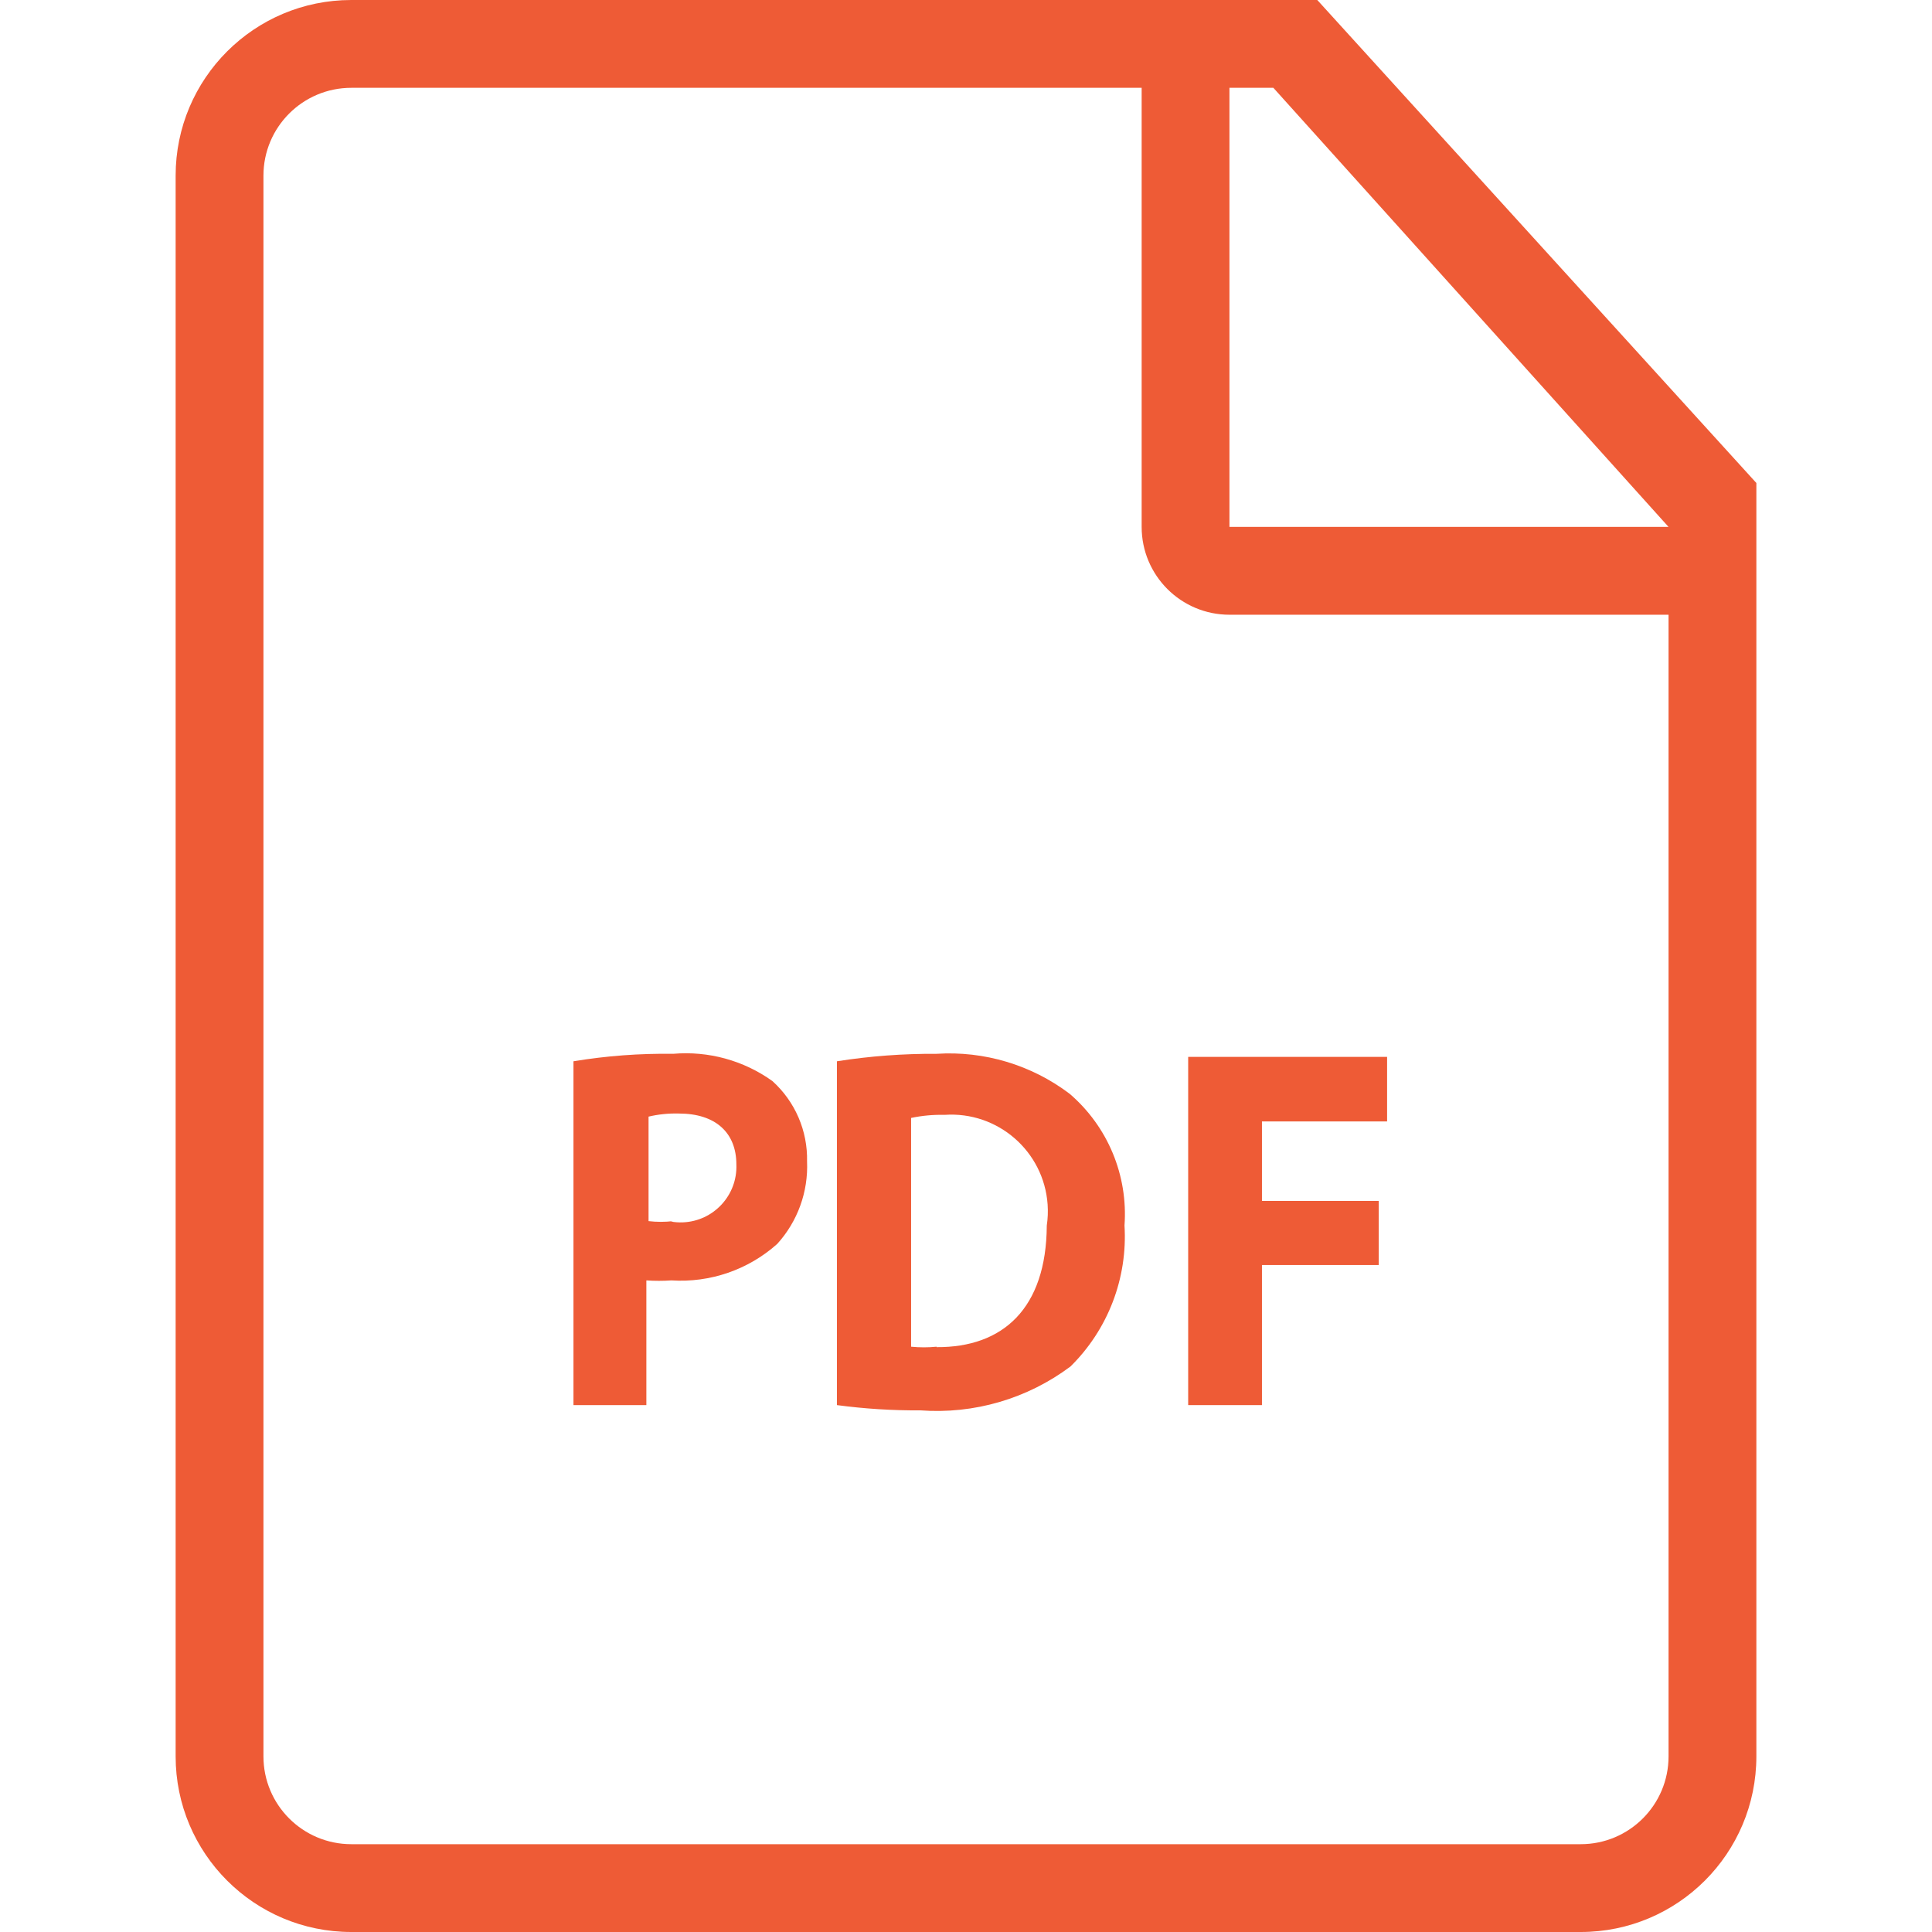
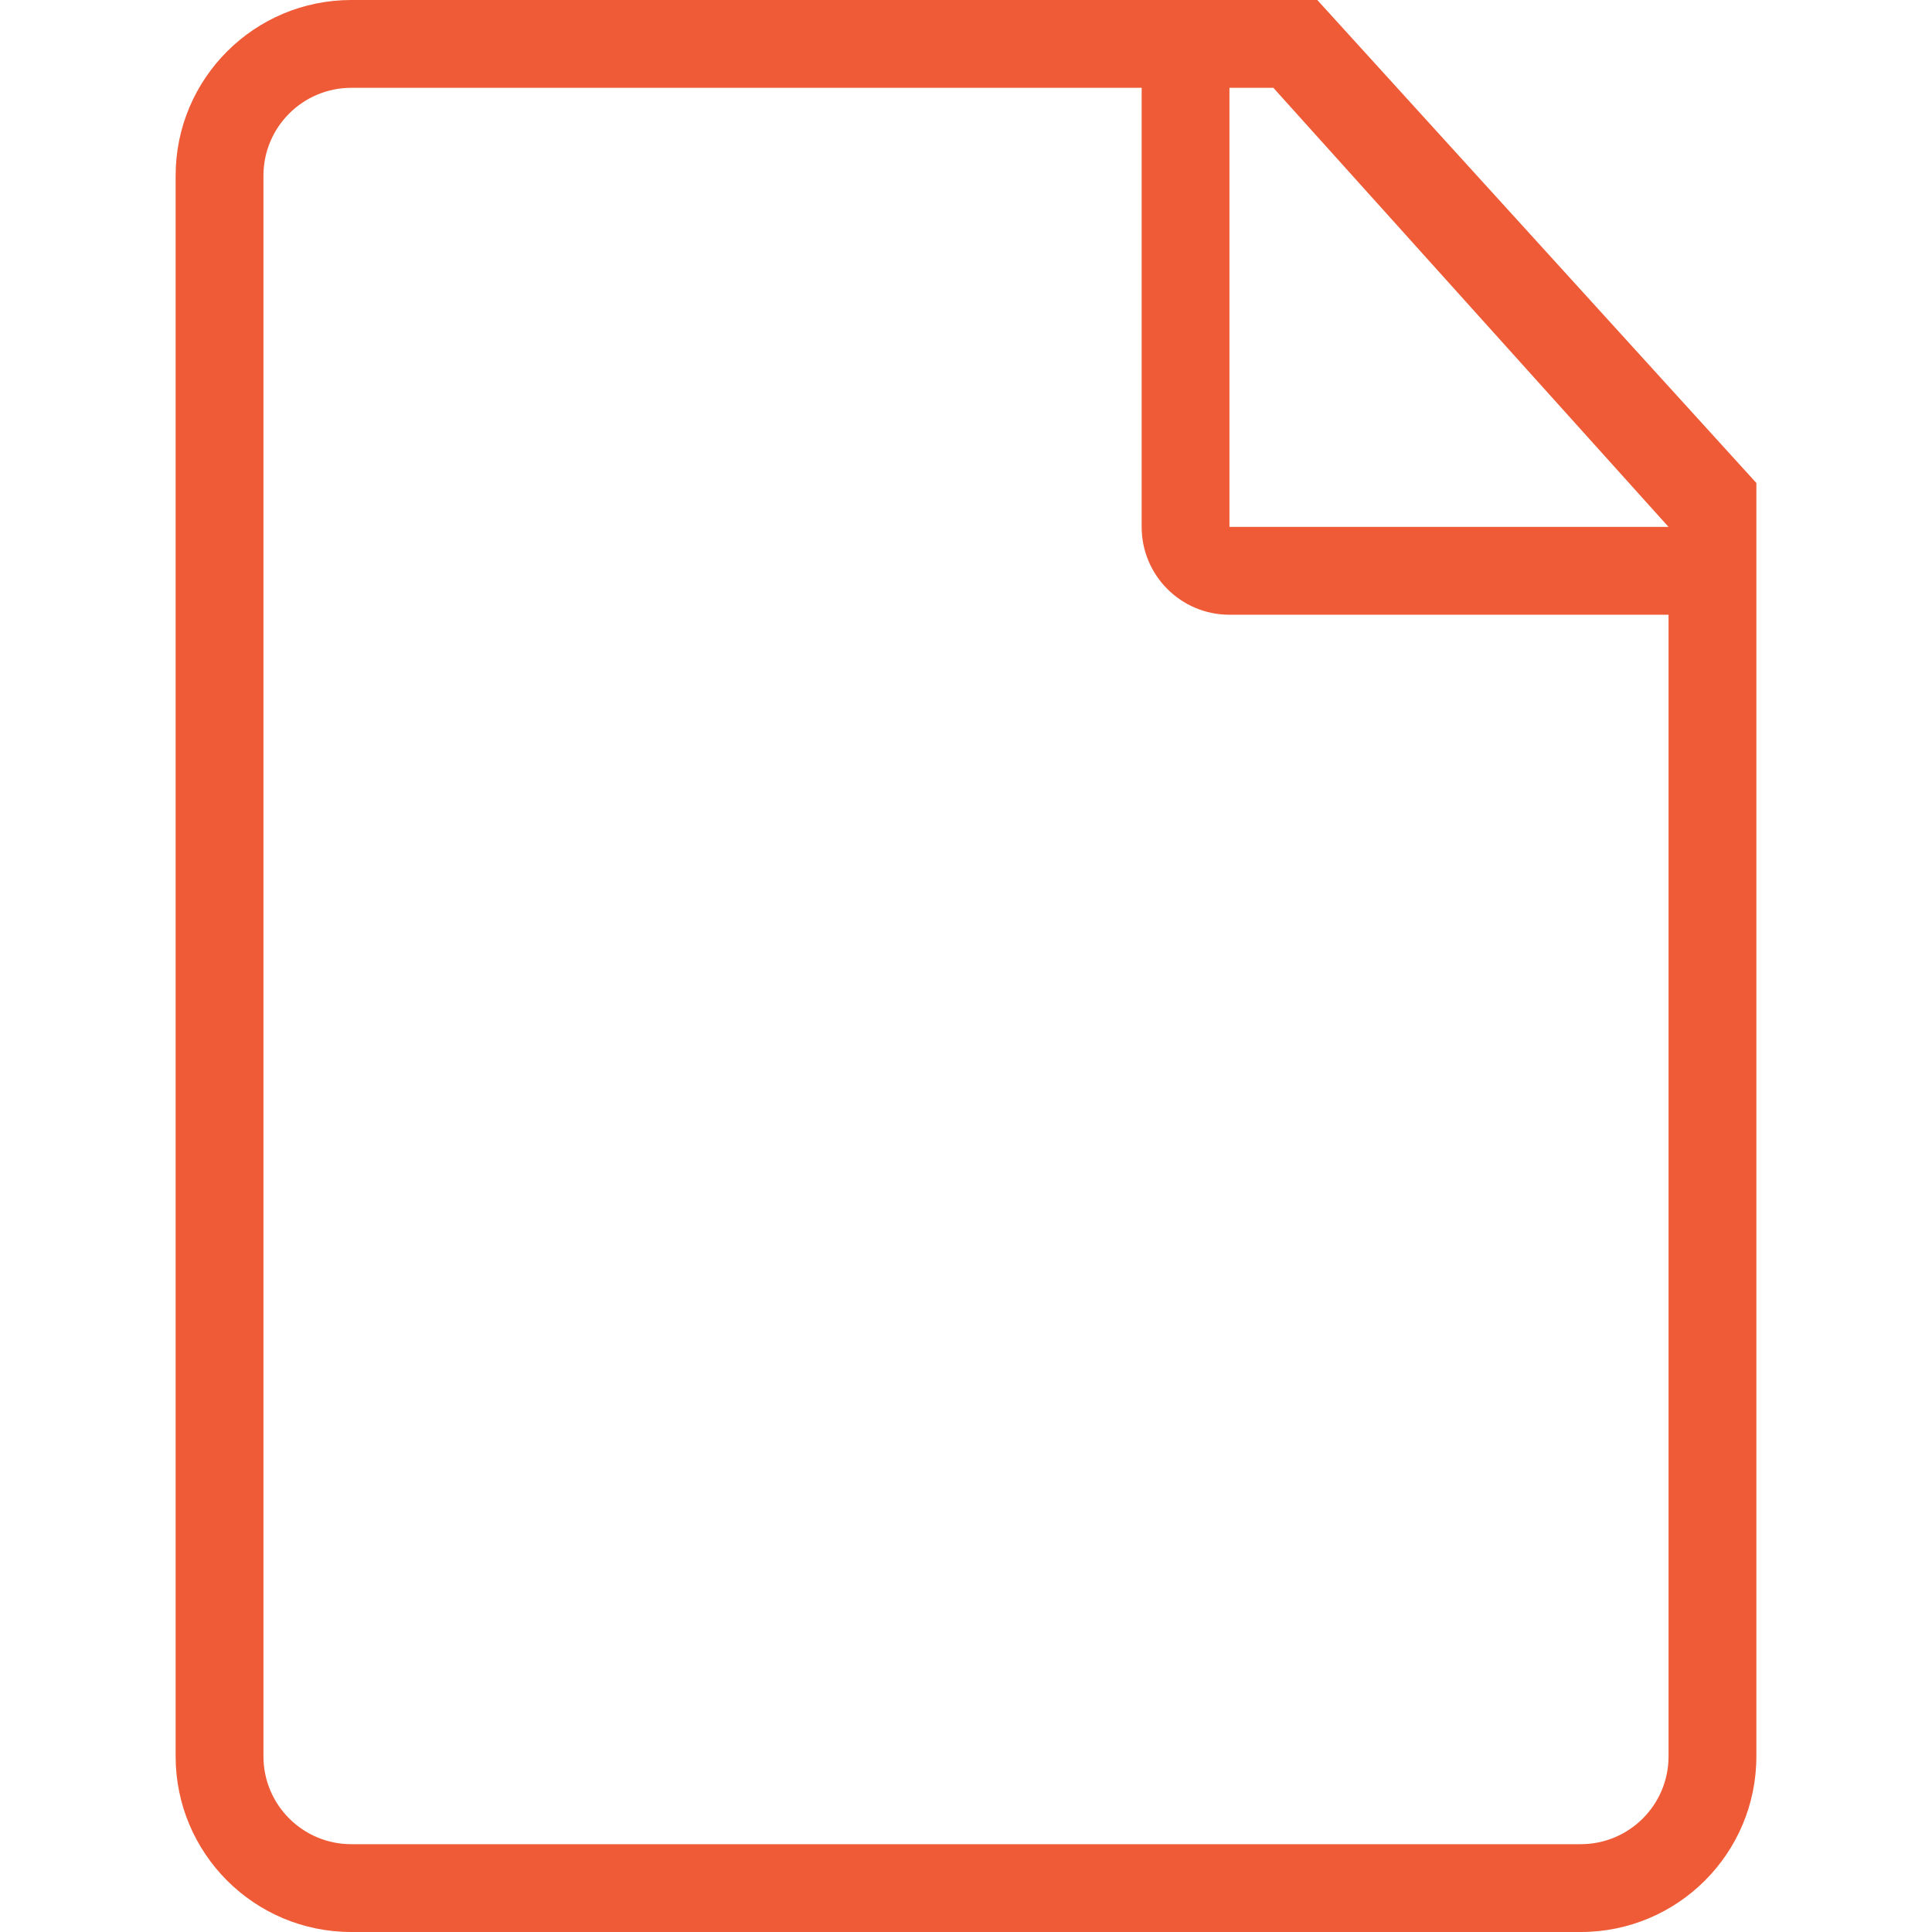
<svg xmlns="http://www.w3.org/2000/svg" width="97" height="97" viewBox="0 0 97 97" fill="none">
-   <path d="M38.779 54.276C37.334 53.241 35.567 52.756 33.796 52.909C32.12 52.885 30.446 53.01 28.792 53.284V70.545H32.452V64.285C32.87 64.314 33.29 64.314 33.708 64.285C35.653 64.411 37.567 63.752 39.021 62.455C40.047 61.325 40.586 59.835 40.52 58.31C40.555 56.776 39.919 55.303 38.779 54.276ZM34.282 61.371C34.083 61.379 33.883 61.365 33.686 61.331L33.796 61.309C33.386 61.357 32.972 61.357 32.562 61.309V56.062C33.06 55.945 33.571 55.893 34.083 55.907C35.935 55.907 36.971 56.877 36.971 58.465C37.031 60.01 35.827 61.311 34.282 61.371Z" fill="#EE5B36" />
  <path d="M66.137 0H17.637C12.767 0 8.818 3.948 8.818 8.818V88.182C8.818 93.052 12.766 97 17.637 97H79.364C84.234 97 88.182 93.052 88.182 88.182V24.25L66.137 0ZM83.773 88.182C83.773 90.617 81.799 92.591 79.364 92.591H17.637C15.202 92.591 13.227 90.617 13.227 88.182V8.818C13.227 6.383 15.202 4.409 17.637 4.409H57.319V26.454C57.319 28.89 59.292 30.864 61.728 30.864H83.773L83.773 88.182ZM61.727 26.454V4.409H63.932L83.773 26.455L61.727 26.454Z" fill="#EE5B36" />
-   <path d="M53.703 54.915C51.789 53.467 49.418 52.755 47.023 52.909C45.347 52.898 43.674 53.023 42.019 53.284V70.546C43.407 70.731 44.806 70.82 46.207 70.81C48.904 71.01 51.582 70.227 53.747 68.606C55.631 66.75 56.62 64.169 56.458 61.529C56.64 59.012 55.618 56.558 53.703 54.915ZM52.556 61.529C52.534 65.696 50.352 67.658 47.023 67.636V67.614C46.598 67.656 46.169 67.656 45.744 67.614V56.128C46.295 56.012 46.857 55.96 47.42 55.974C50.092 55.786 52.41 57.8 52.598 60.472C52.622 60.825 52.609 61.179 52.556 61.529Z" fill="#EE5B36" />
-   <path d="M59.655 70.546H63.359V63.513H69.223V60.294H63.359V56.304H69.642V53.063H59.655V70.546Z" fill="#EE5B36" />
</svg>